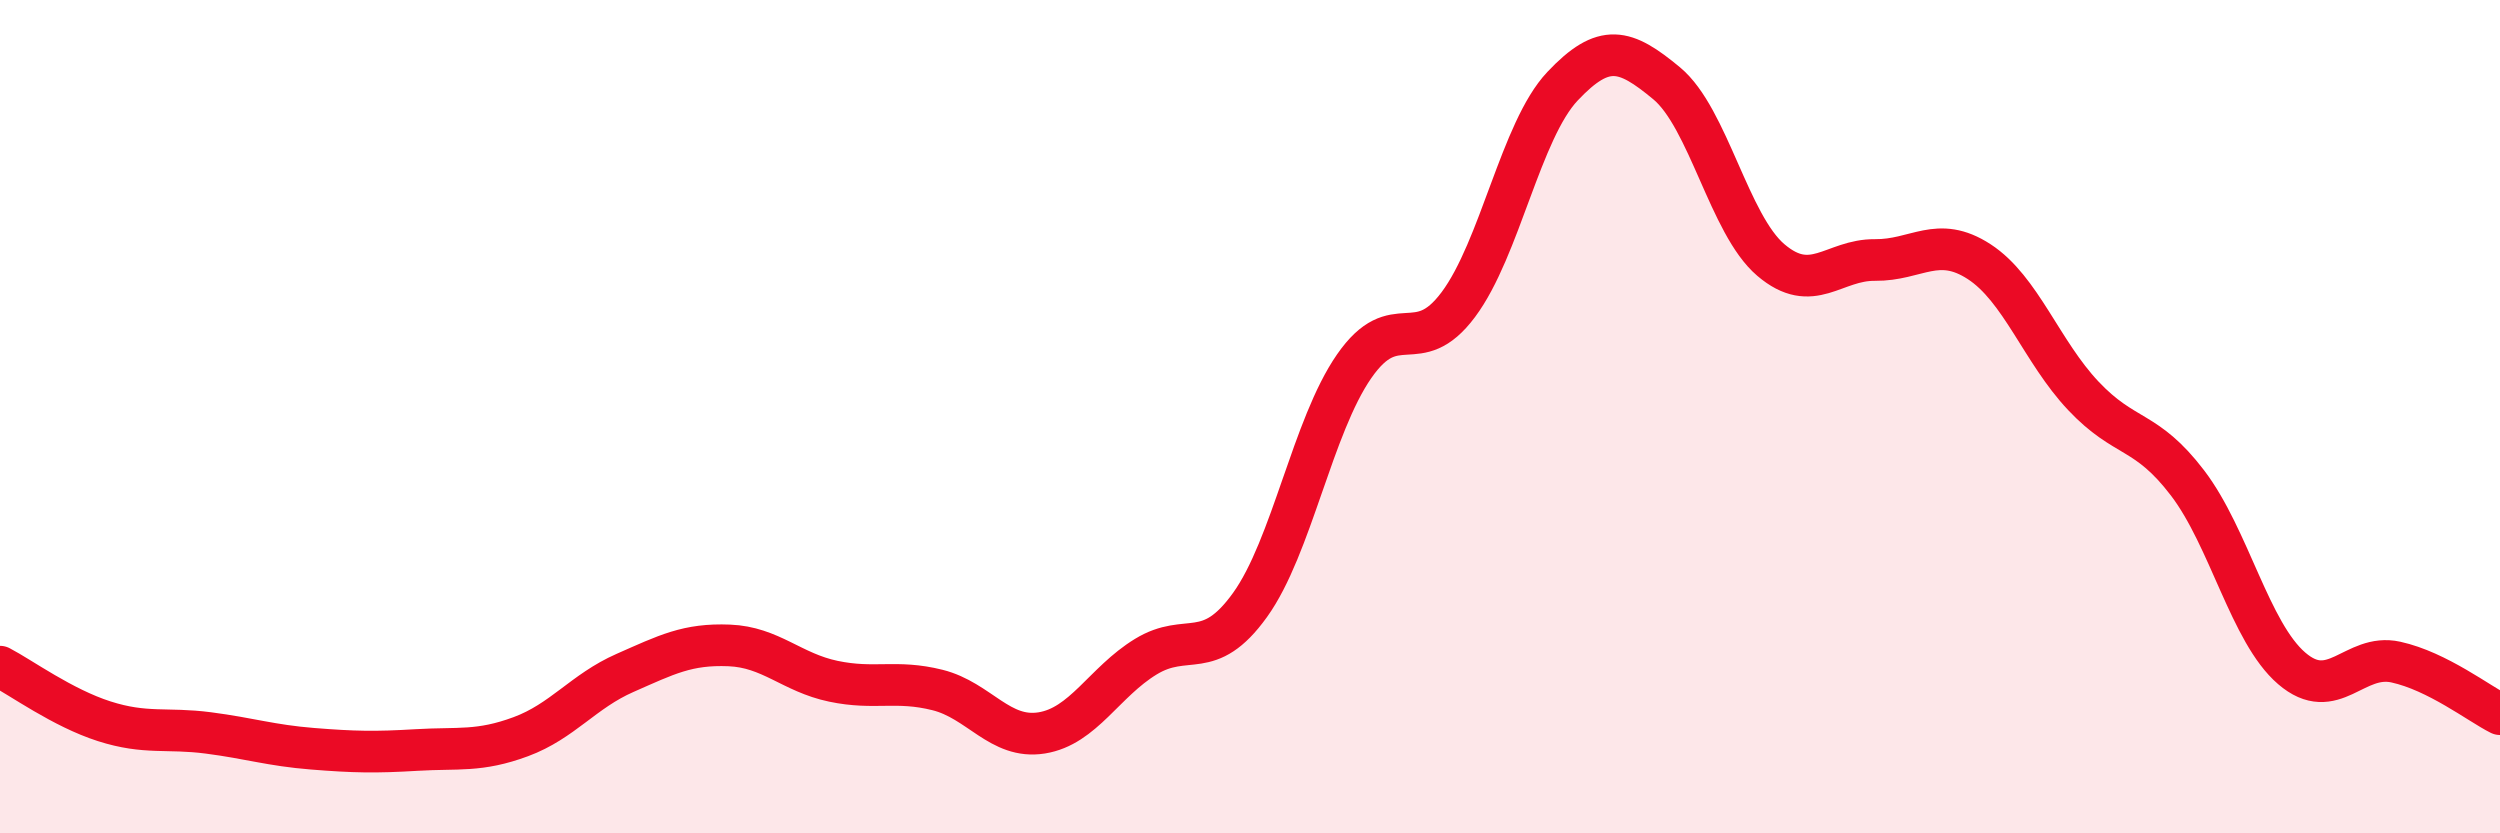
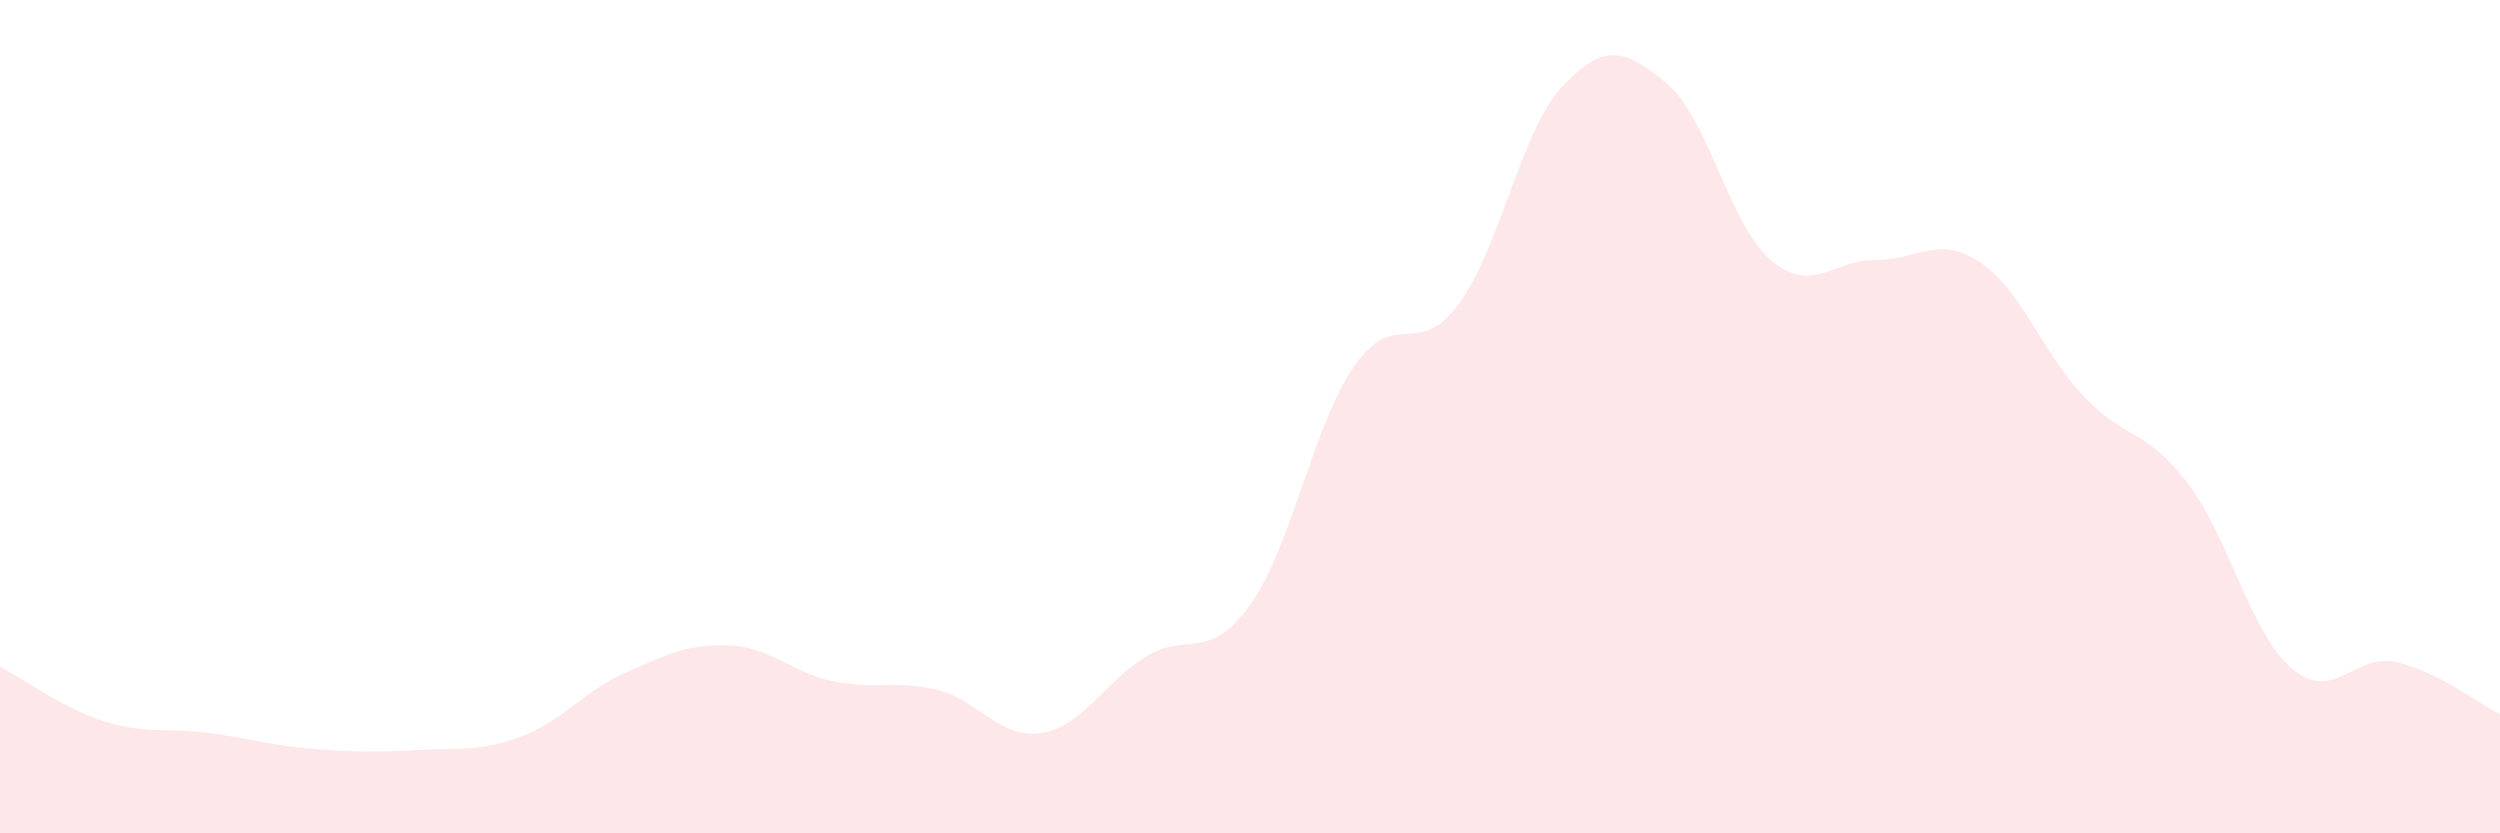
<svg xmlns="http://www.w3.org/2000/svg" width="60" height="20" viewBox="0 0 60 20">
  <path d="M 0,16 C 0.5,16.26 1.5,16.99 2.5,17.31 C 3.5,17.63 4,17.46 5,17.59 C 6,17.72 6.5,17.89 7.5,17.97 C 8.5,18.05 9,18.06 10,18 C 11,17.94 11.5,18.05 12.5,17.68 C 13.5,17.31 14,16.59 15,16.15 C 16,15.71 16.5,15.45 17.5,15.49 C 18.5,15.53 19,16.14 20,16.35 C 21,16.56 21.5,16.31 22.5,16.56 C 23.5,16.81 24,17.75 25,17.59 C 26,17.43 26.5,16.37 27.5,15.76 C 28.5,15.15 29,15.91 30,14.52 C 31,13.13 31.5,10.23 32.5,8.79 C 33.5,7.35 34,8.65 35,7.31 C 36,5.97 36.5,3.13 37.5,2.07 C 38.5,1.01 39,1.17 40,2 C 41,2.83 41.5,5.39 42.5,6.24 C 43.5,7.09 44,6.23 45,6.24 C 46,6.25 46.5,5.63 47.5,6.28 C 48.5,6.93 49,8.44 50,9.5 C 51,10.56 51.5,10.28 52.5,11.59 C 53.5,12.9 54,15.18 55,16.04 C 56,16.9 56.5,15.67 57.5,15.89 C 58.5,16.11 59.5,16.89 60,17.14L60 20L0 20Z" fill="#EB0A25" opacity="0.1" stroke-linecap="round" stroke-linejoin="round" />
-   <path d="M 0,16 C 0.5,16.26 1.5,16.99 2.5,17.31 C 3.5,17.63 4,17.46 5,17.59 C 6,17.72 6.5,17.89 7.5,17.97 C 8.5,18.05 9,18.06 10,18 C 11,17.94 11.5,18.05 12.5,17.68 C 13.5,17.31 14,16.59 15,16.15 C 16,15.71 16.5,15.45 17.5,15.49 C 18.5,15.53 19,16.14 20,16.35 C 21,16.56 21.5,16.31 22.5,16.56 C 23.5,16.81 24,17.75 25,17.59 C 26,17.43 26.5,16.37 27.5,15.76 C 28.5,15.15 29,15.91 30,14.52 C 31,13.13 31.5,10.23 32.5,8.79 C 33.5,7.35 34,8.65 35,7.31 C 36,5.97 36.5,3.13 37.5,2.07 C 38.5,1.01 39,1.17 40,2 C 41,2.83 41.5,5.39 42.5,6.24 C 43.5,7.09 44,6.23 45,6.24 C 46,6.25 46.5,5.63 47.5,6.28 C 48.5,6.93 49,8.44 50,9.5 C 51,10.56 51.5,10.28 52.5,11.59 C 53.5,12.9 54,15.18 55,16.04 C 56,16.9 56.5,15.67 57.5,15.89 C 58.5,16.11 59.5,16.89 60,17.14" stroke="#EB0A25" stroke-width="1" fill="none" stroke-linecap="round" stroke-linejoin="round" />
</svg>